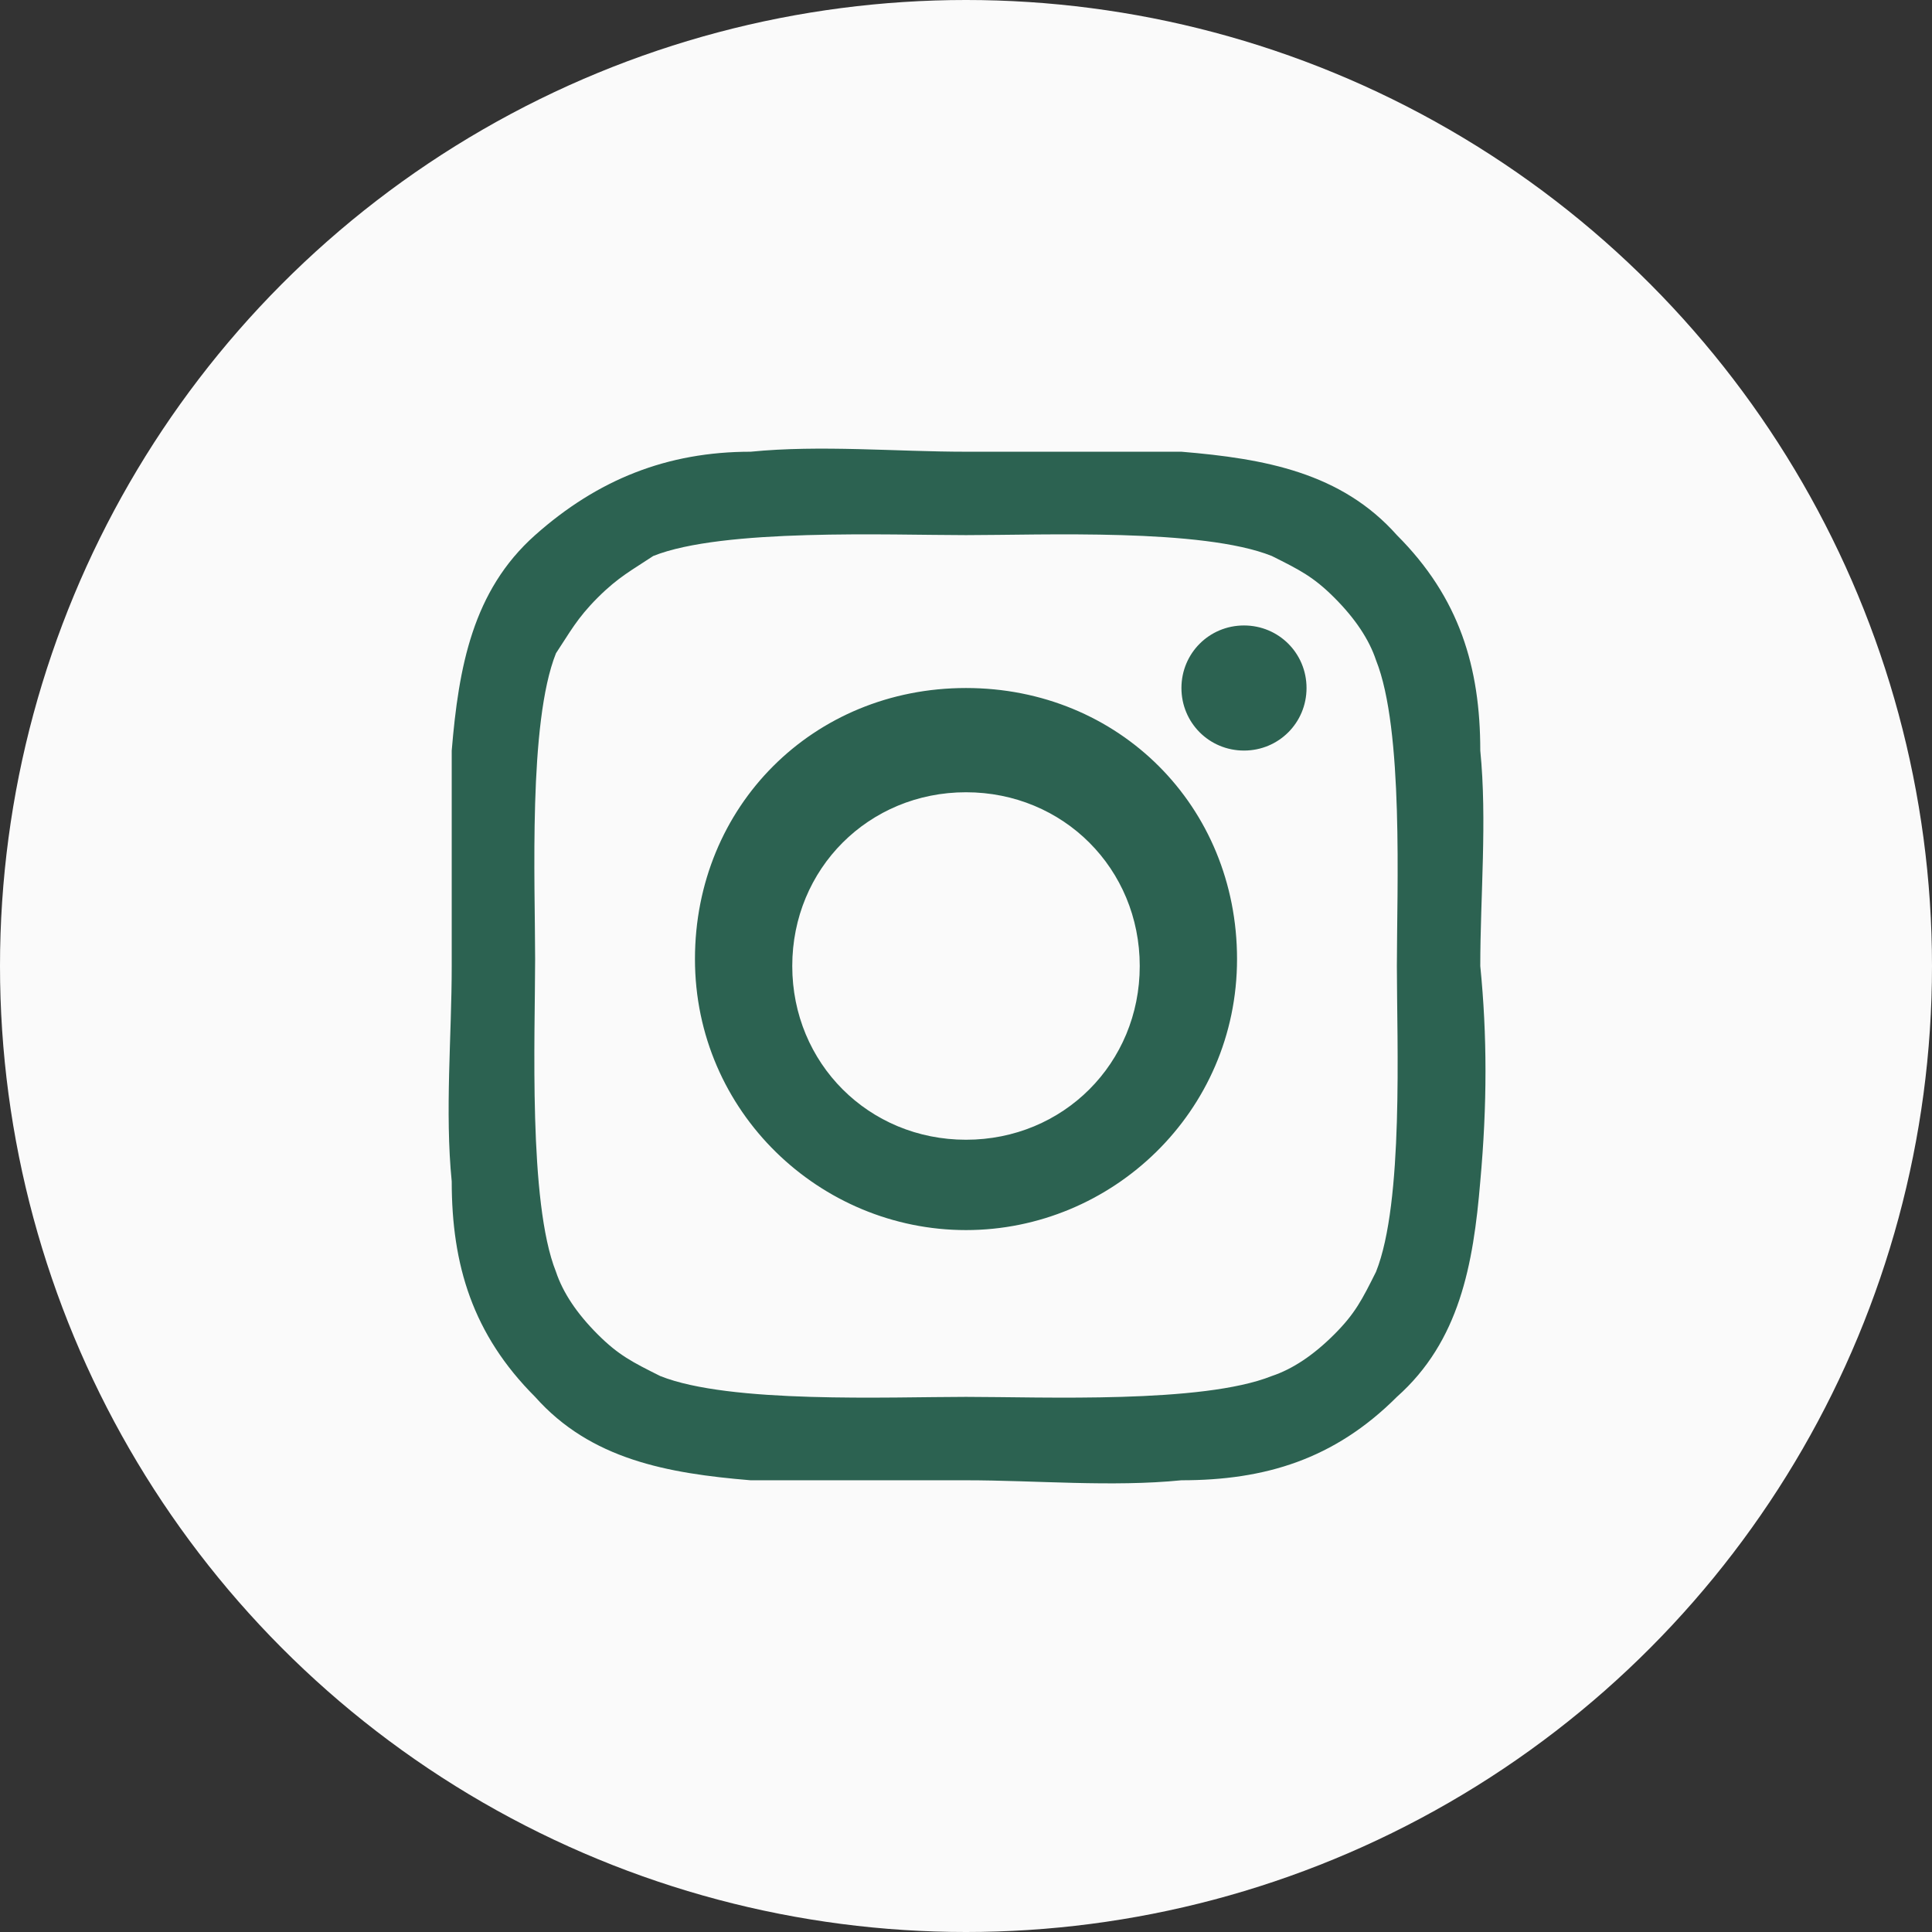
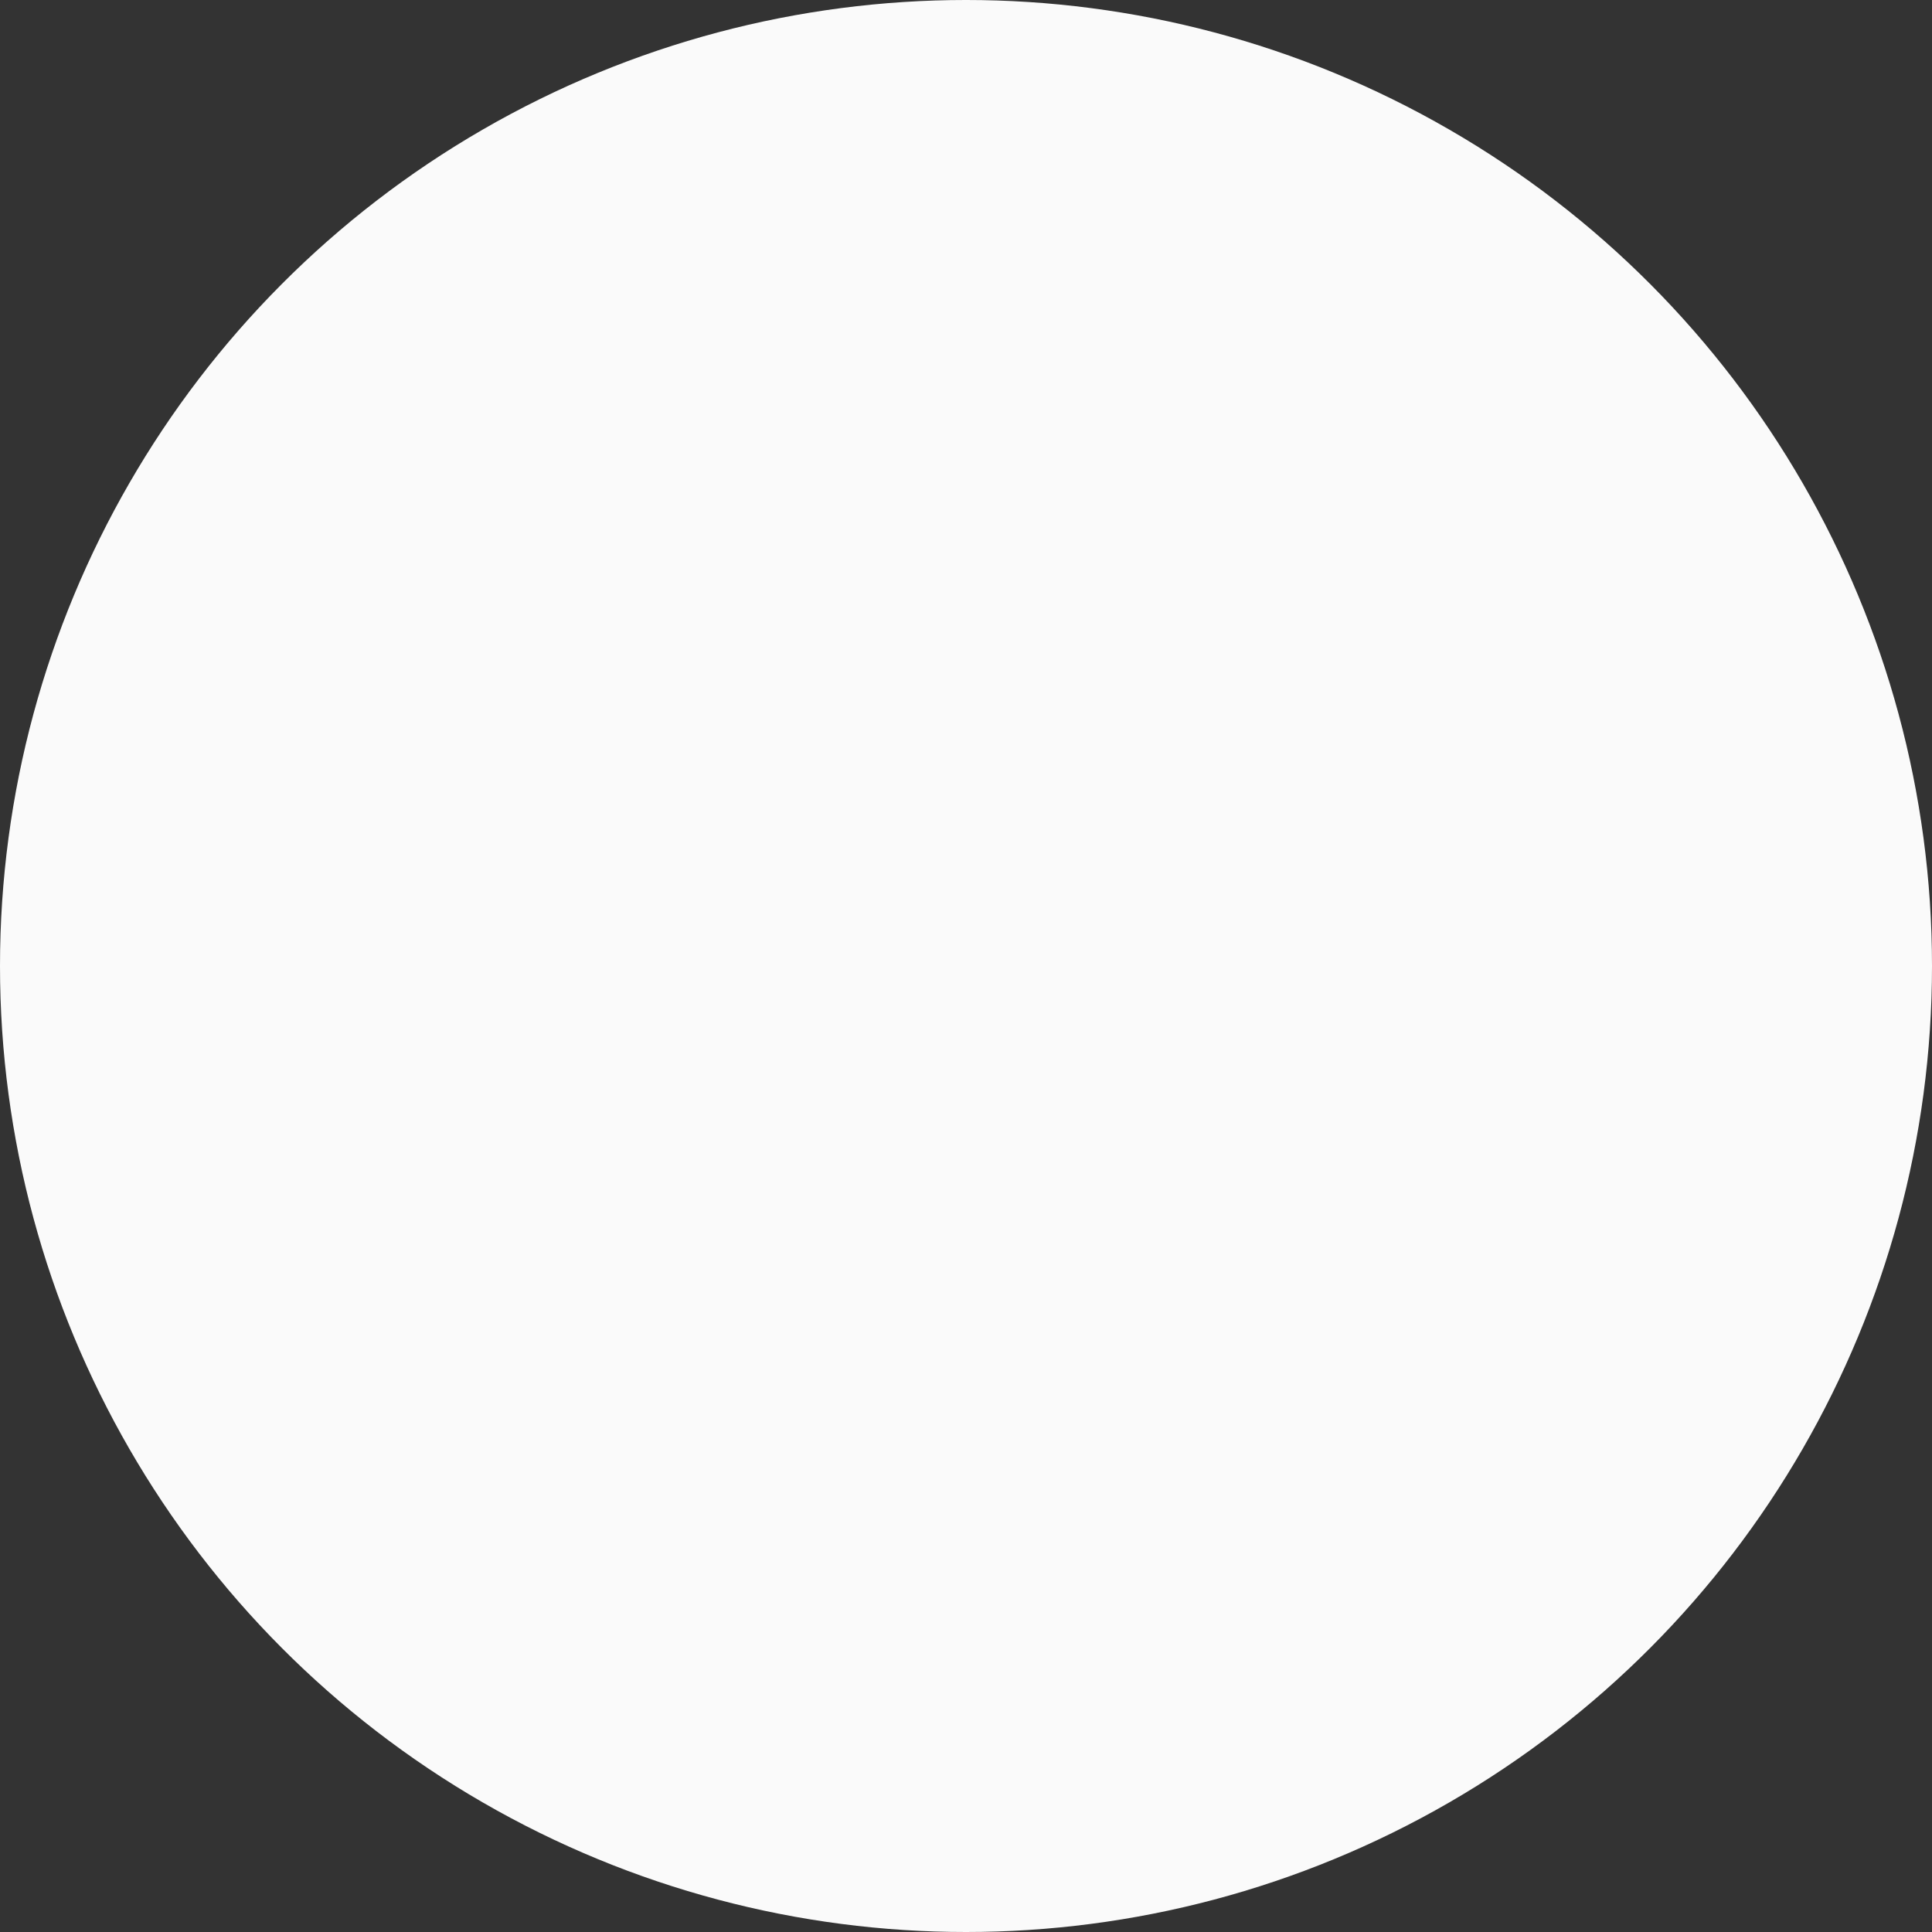
<svg xmlns="http://www.w3.org/2000/svg" version="1.1" id="Layer_1" x="0px" y="0px" width="27.8px" height="27.8px" viewBox="0 0 27.8 27.8" style="enable-background:new 0 0 27.8 27.8;" xml:space="preserve">
  <rect x="0" y="0" width="27.8" height="27.8" fill="#333333" stroke="none" />
  <style type="text/css">
	.st1{fill:#2c6251;}
	.st0{fill:#fafafa;}
</style>
  <circle class="st0" cx="13.9" cy="13.9" r="13.9" />
  <g>
    <g>
-       <path class="st1" d="M21.3,17c-0.1,1.2-0.3,2.3-1.2,3.1c-0.9,0.9-1.9,1.2-3.1,1.2c-1,0.1-2.1,0-3.1,0s-2.1,0-3.1,0    c-1.2-0.1-2.3-0.3-3.1-1.2c-0.9-0.9-1.2-1.9-1.2-3.1c-0.1-1,0-2.1,0-3.1c0-1,0-2.1,0-3.1c0.1-1.2,0.3-2.3,1.2-3.1s1.9-1.2,3.1-1.2    c1-0.1,2.1,0,3.1,0s2.1,0,3.1,0c1.2,0.1,2.3,0.3,3.1,1.2c0.9,0.9,1.2,1.9,1.2,3.1c0.1,1,0,2.1,0,3.1C21.4,14.9,21.4,15.9,21.3,17z     M9.4,8C9.1,8.2,8.9,8.3,8.6,8.6C8.3,8.9,8.2,9.1,8,9.4c-0.4,1-0.3,3.3-0.3,4.4S7.6,17.3,8,18.3c0.1,0.3,0.3,0.6,0.6,0.9    c0.3,0.3,0.5,0.4,0.9,0.6c1,0.4,3.3,0.3,4.4,0.3s3.4,0.1,4.4-0.3c0.3-0.1,0.6-0.3,0.9-0.6c0.3-0.3,0.4-0.5,0.6-0.9    c0.4-1,0.3-3.3,0.3-4.4s0.1-3.4-0.3-4.4c-0.1-0.3-0.3-0.6-0.6-0.9c-0.3-0.3-0.5-0.4-0.9-0.6c-1-0.4-3.3-0.3-4.4-0.3    S10.4,7.6,9.4,8z M13.9,17.7c-2.1,0-3.9-1.7-3.9-3.9s1.7-3.9,3.9-3.9s3.9,1.7,3.9,3.9S16,17.7,13.9,17.7z M13.9,11.4    c-1.4,0-2.5,1.1-2.5,2.5c0,1.4,1.1,2.5,2.5,2.5s2.5-1.1,2.5-2.5C16.4,12.5,15.3,11.4,13.9,11.4z M17.9,10.8    c-0.5,0-0.9-0.4-0.9-0.9C17,9.4,17.4,9,17.9,9c0.5,0,0.9,0.4,0.9,0.9C18.8,10.4,18.4,10.8,17.9,10.8z" />
-     </g>
+       </g>
  </g>
</svg>